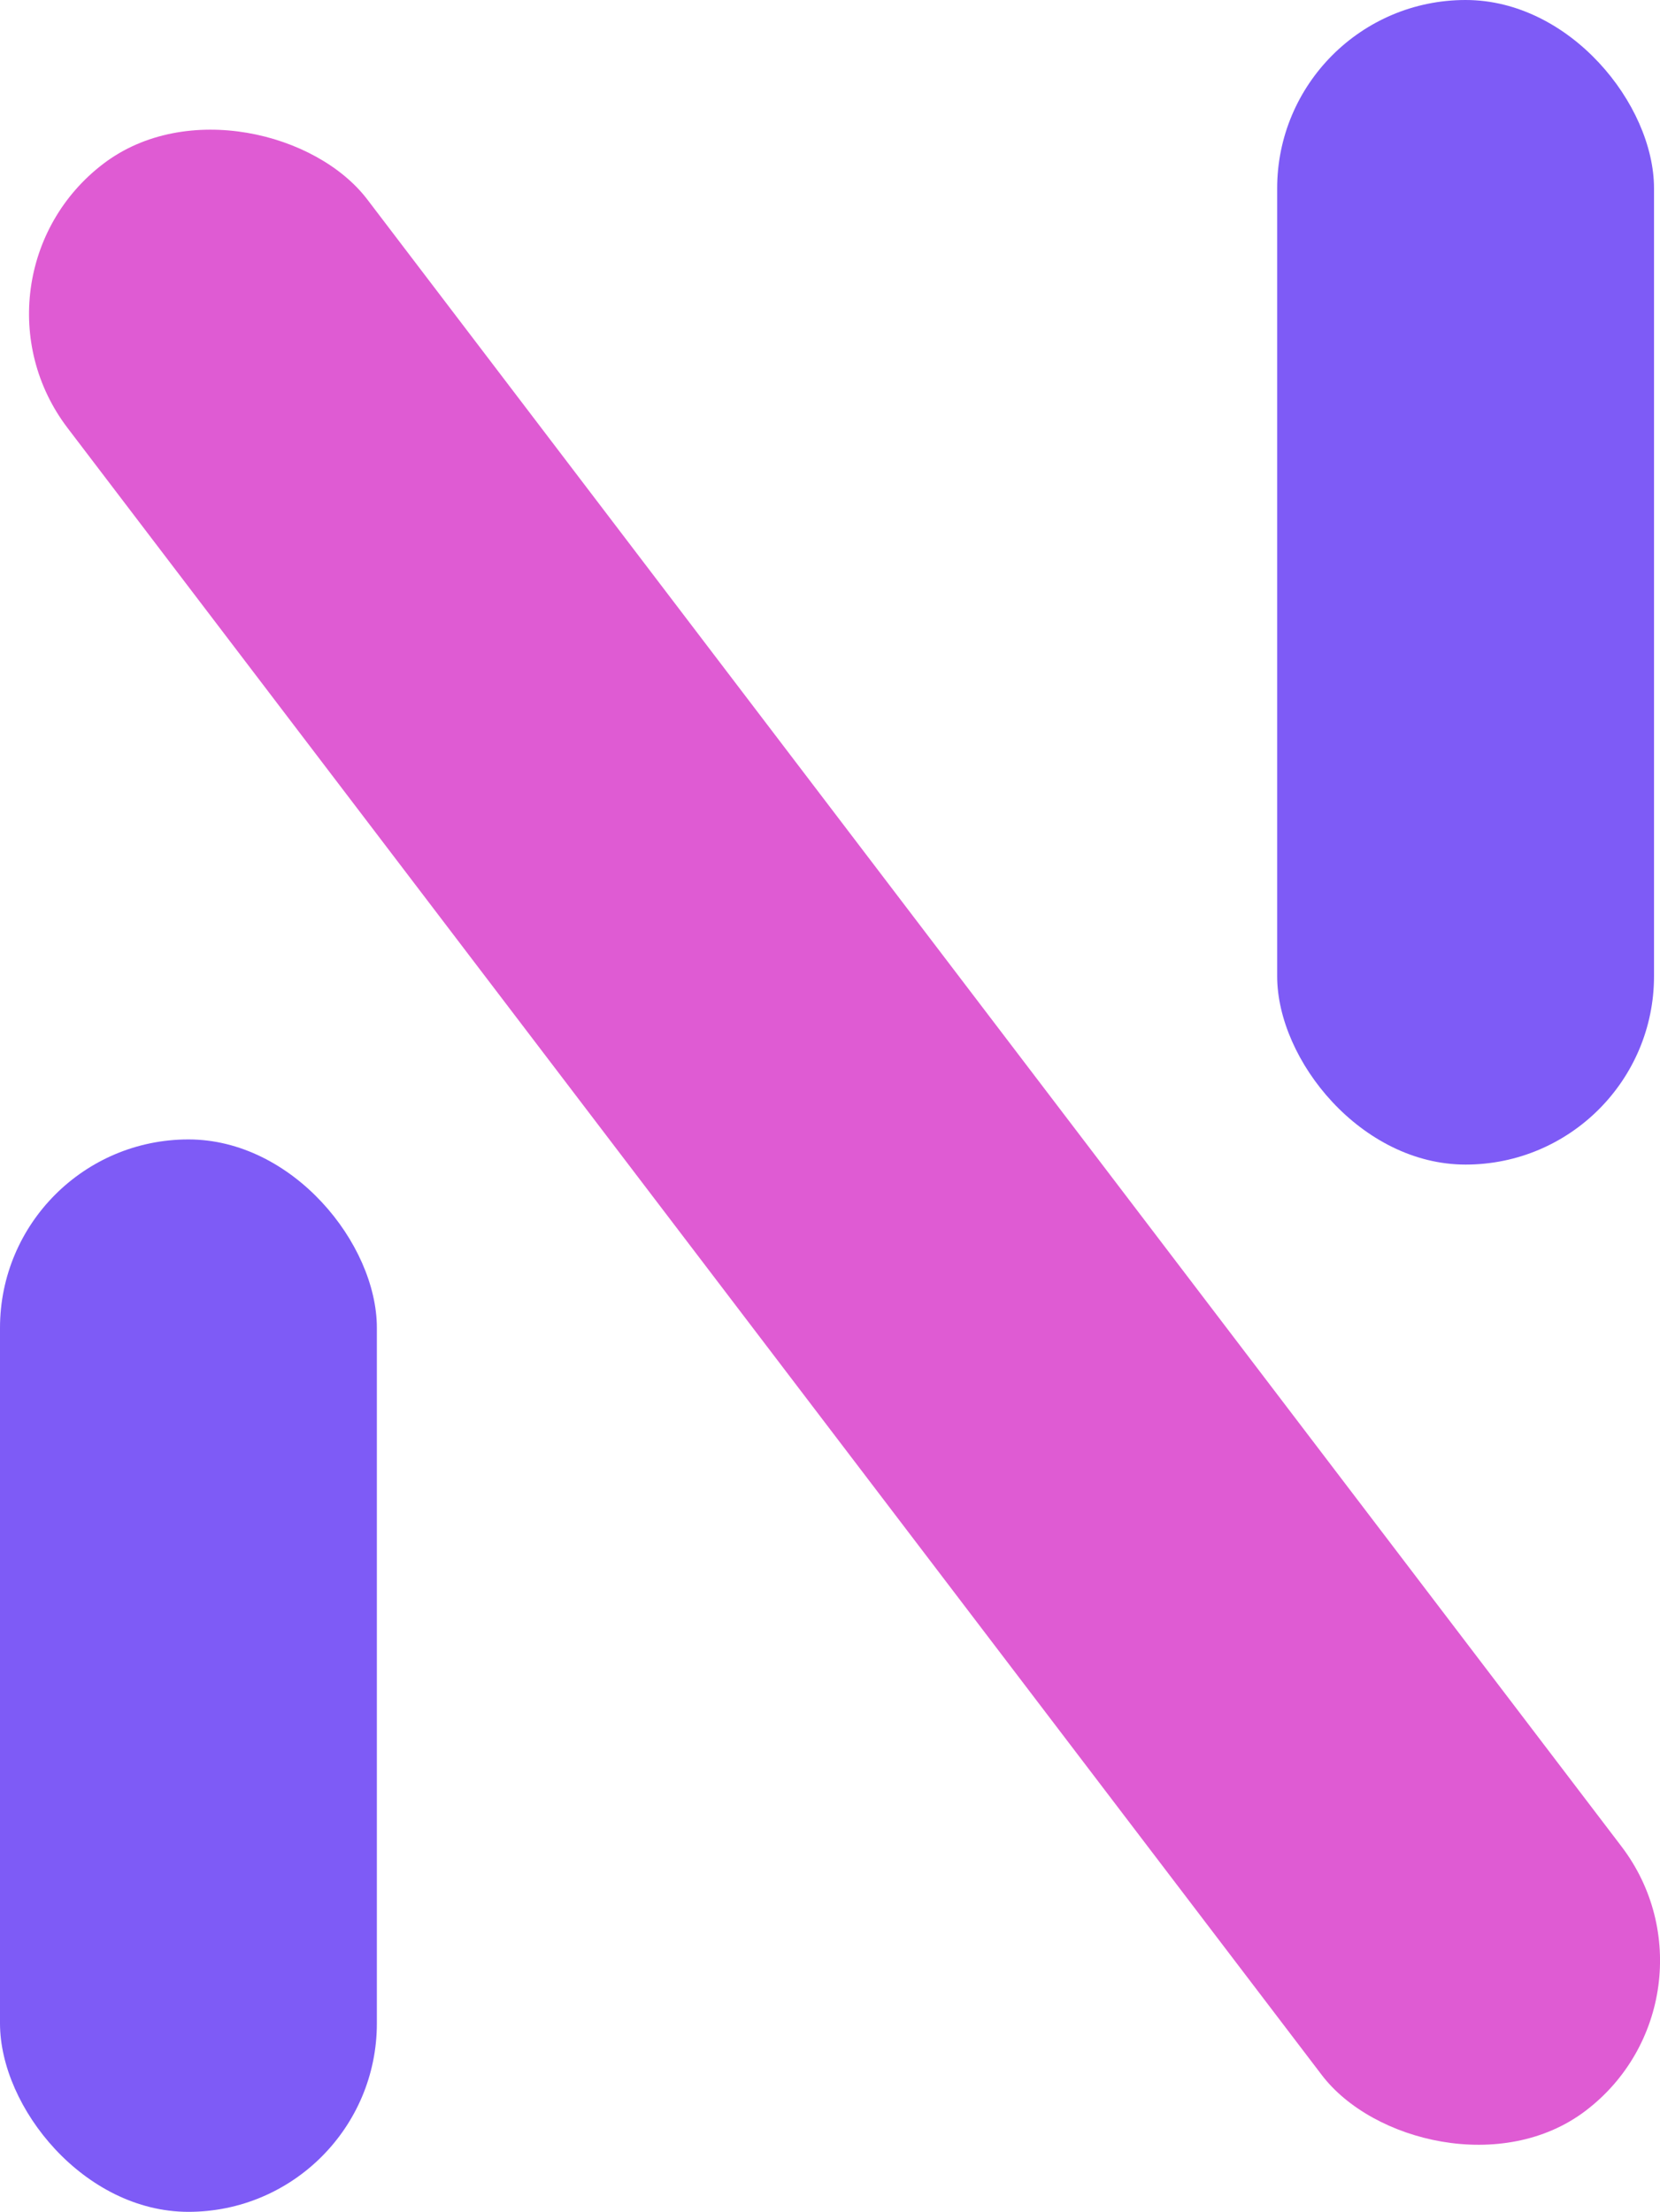
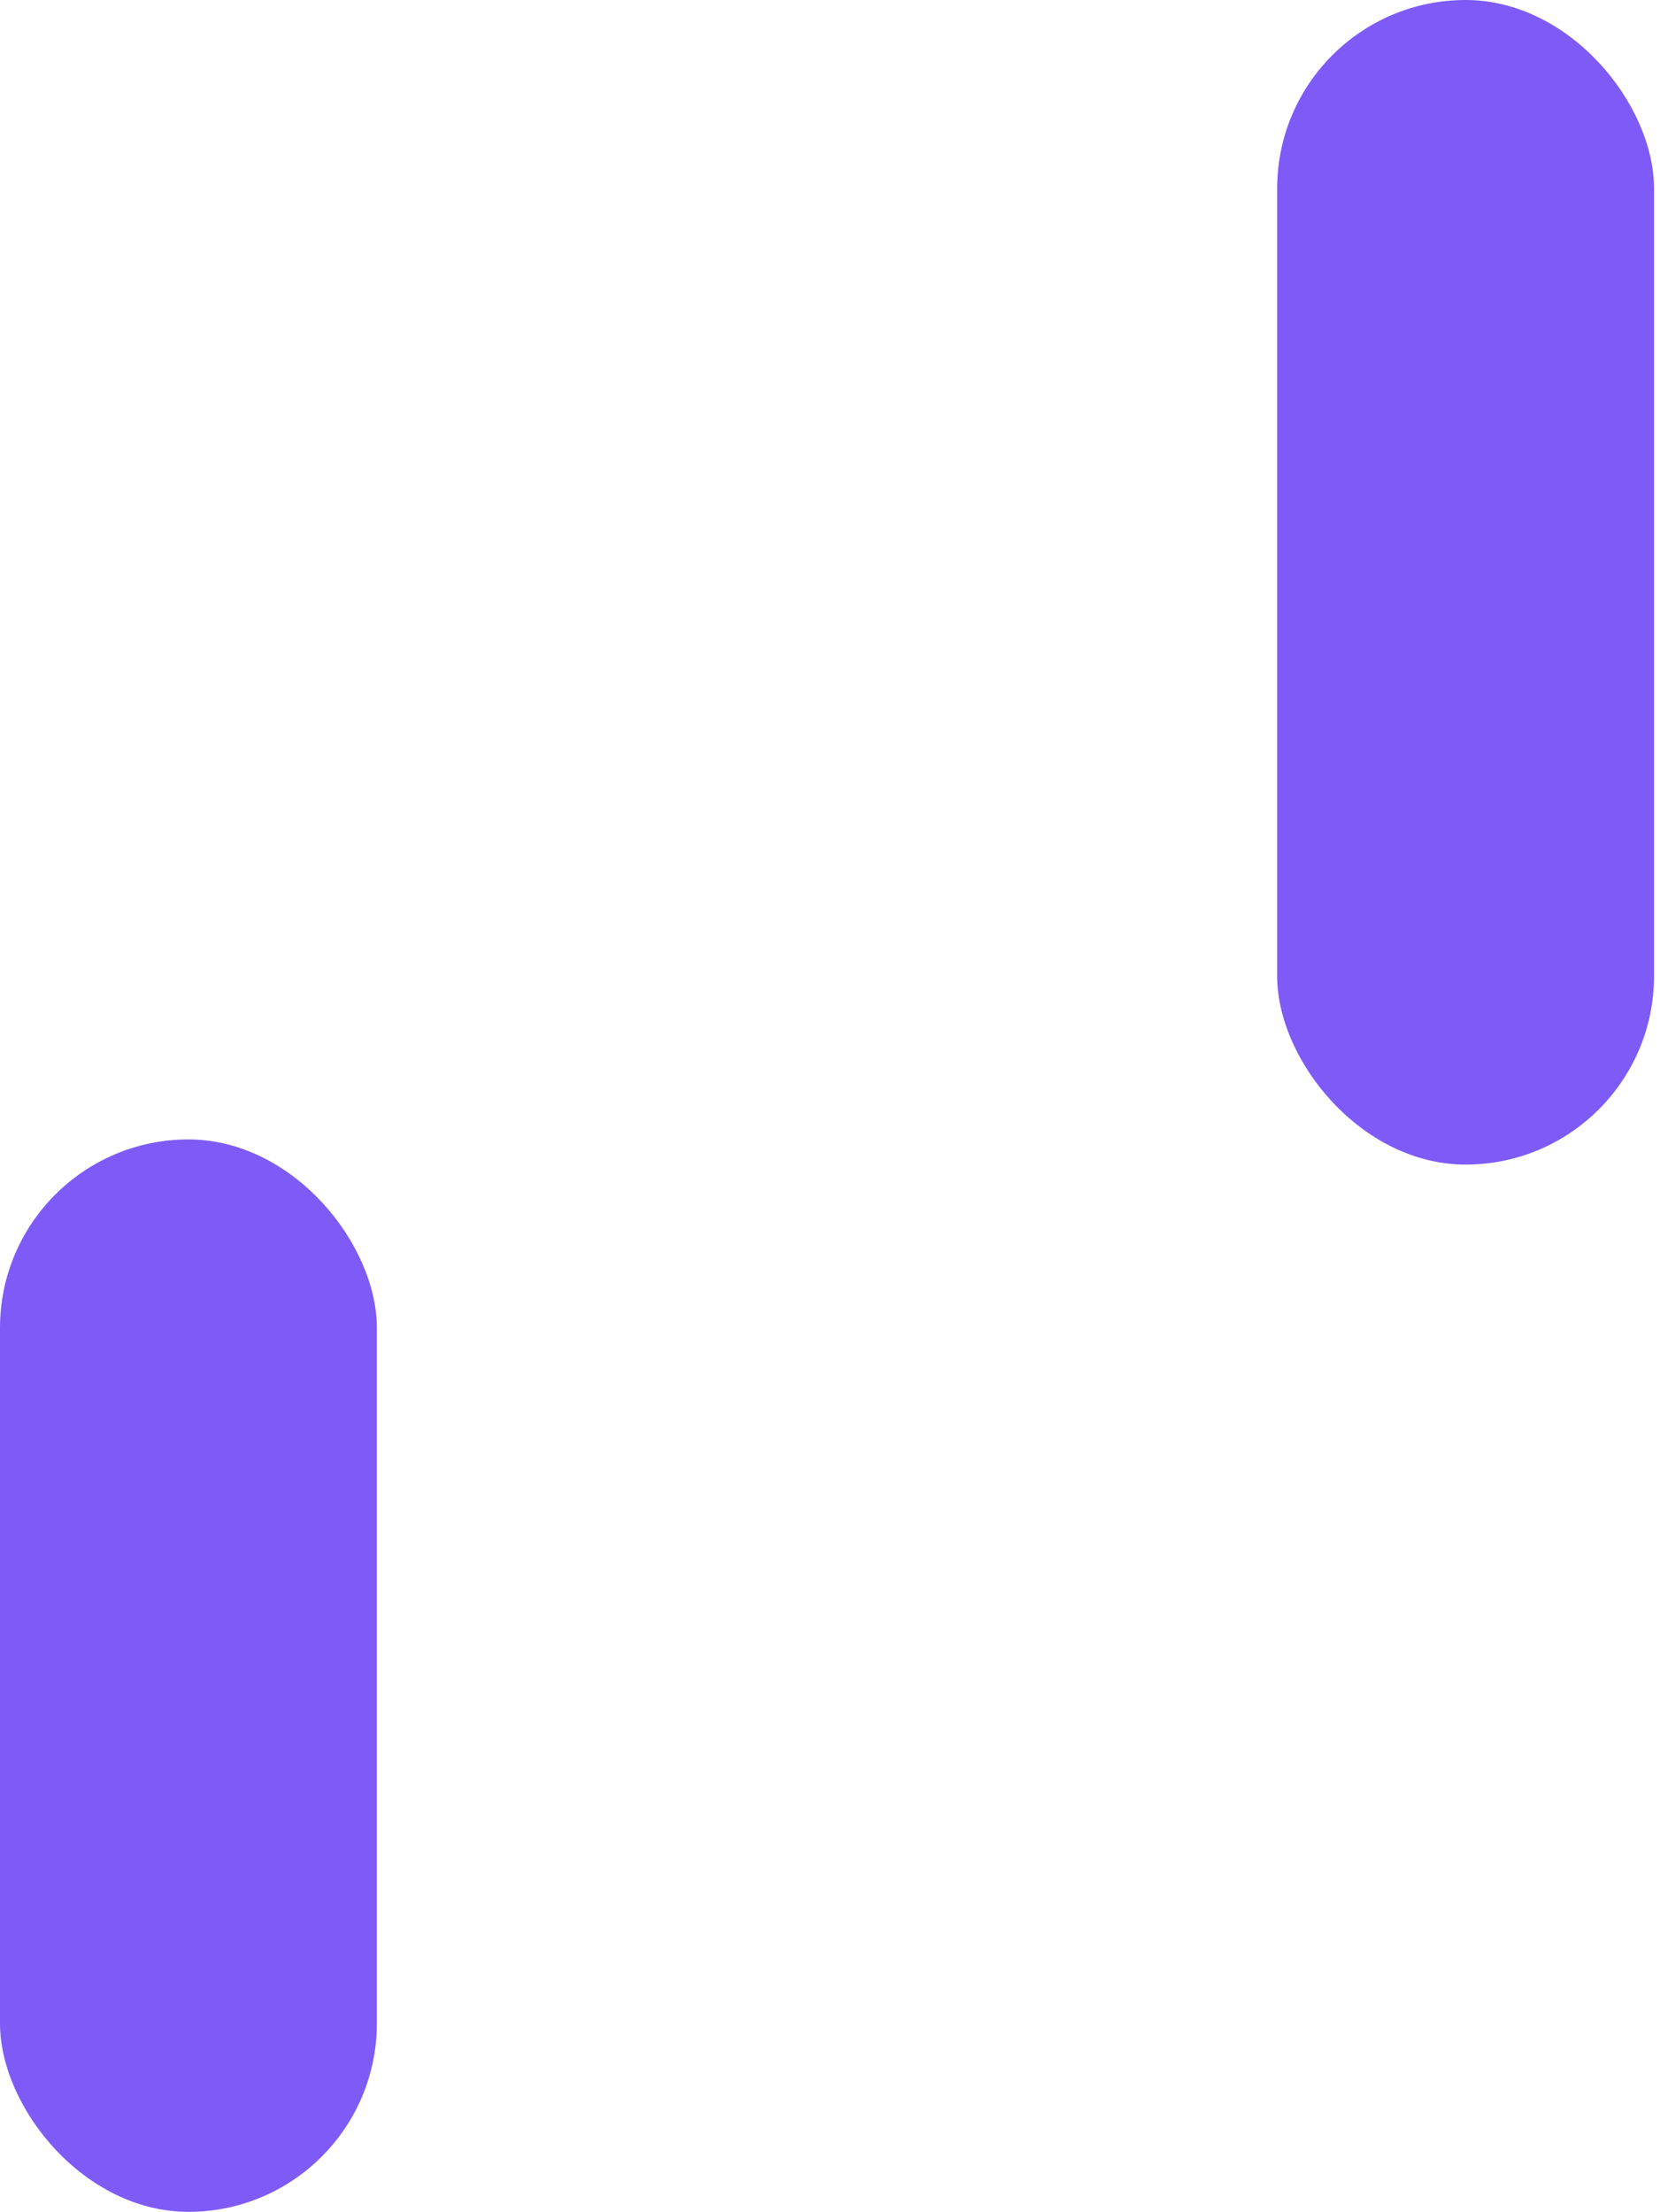
<svg xmlns="http://www.w3.org/2000/svg" id="Layer_1" data-name="Layer 1" viewBox="0 0 538.92 717.79">
  <defs>
    <style>.cls-1{fill:#df5bd3}.cls-2{fill:#7e5bf6}</style>
  </defs>
-   <rect width="122.35" height="794.23" x="213" y="-28.05" class="cls-1" rx="61.17" transform="translate(-167.57 241.62) rotate(-37.3)" />
  <rect width="122.35" height="377.93" x="414.63" class="cls-2" rx="61.17" transform="translate(951.61 377.93) rotate(180)" />
  <rect width="122.35" height="348.02" y="369.77" class="cls-2" rx="61.17" transform="translate(122.35 1087.56) rotate(-180)" />
</svg>